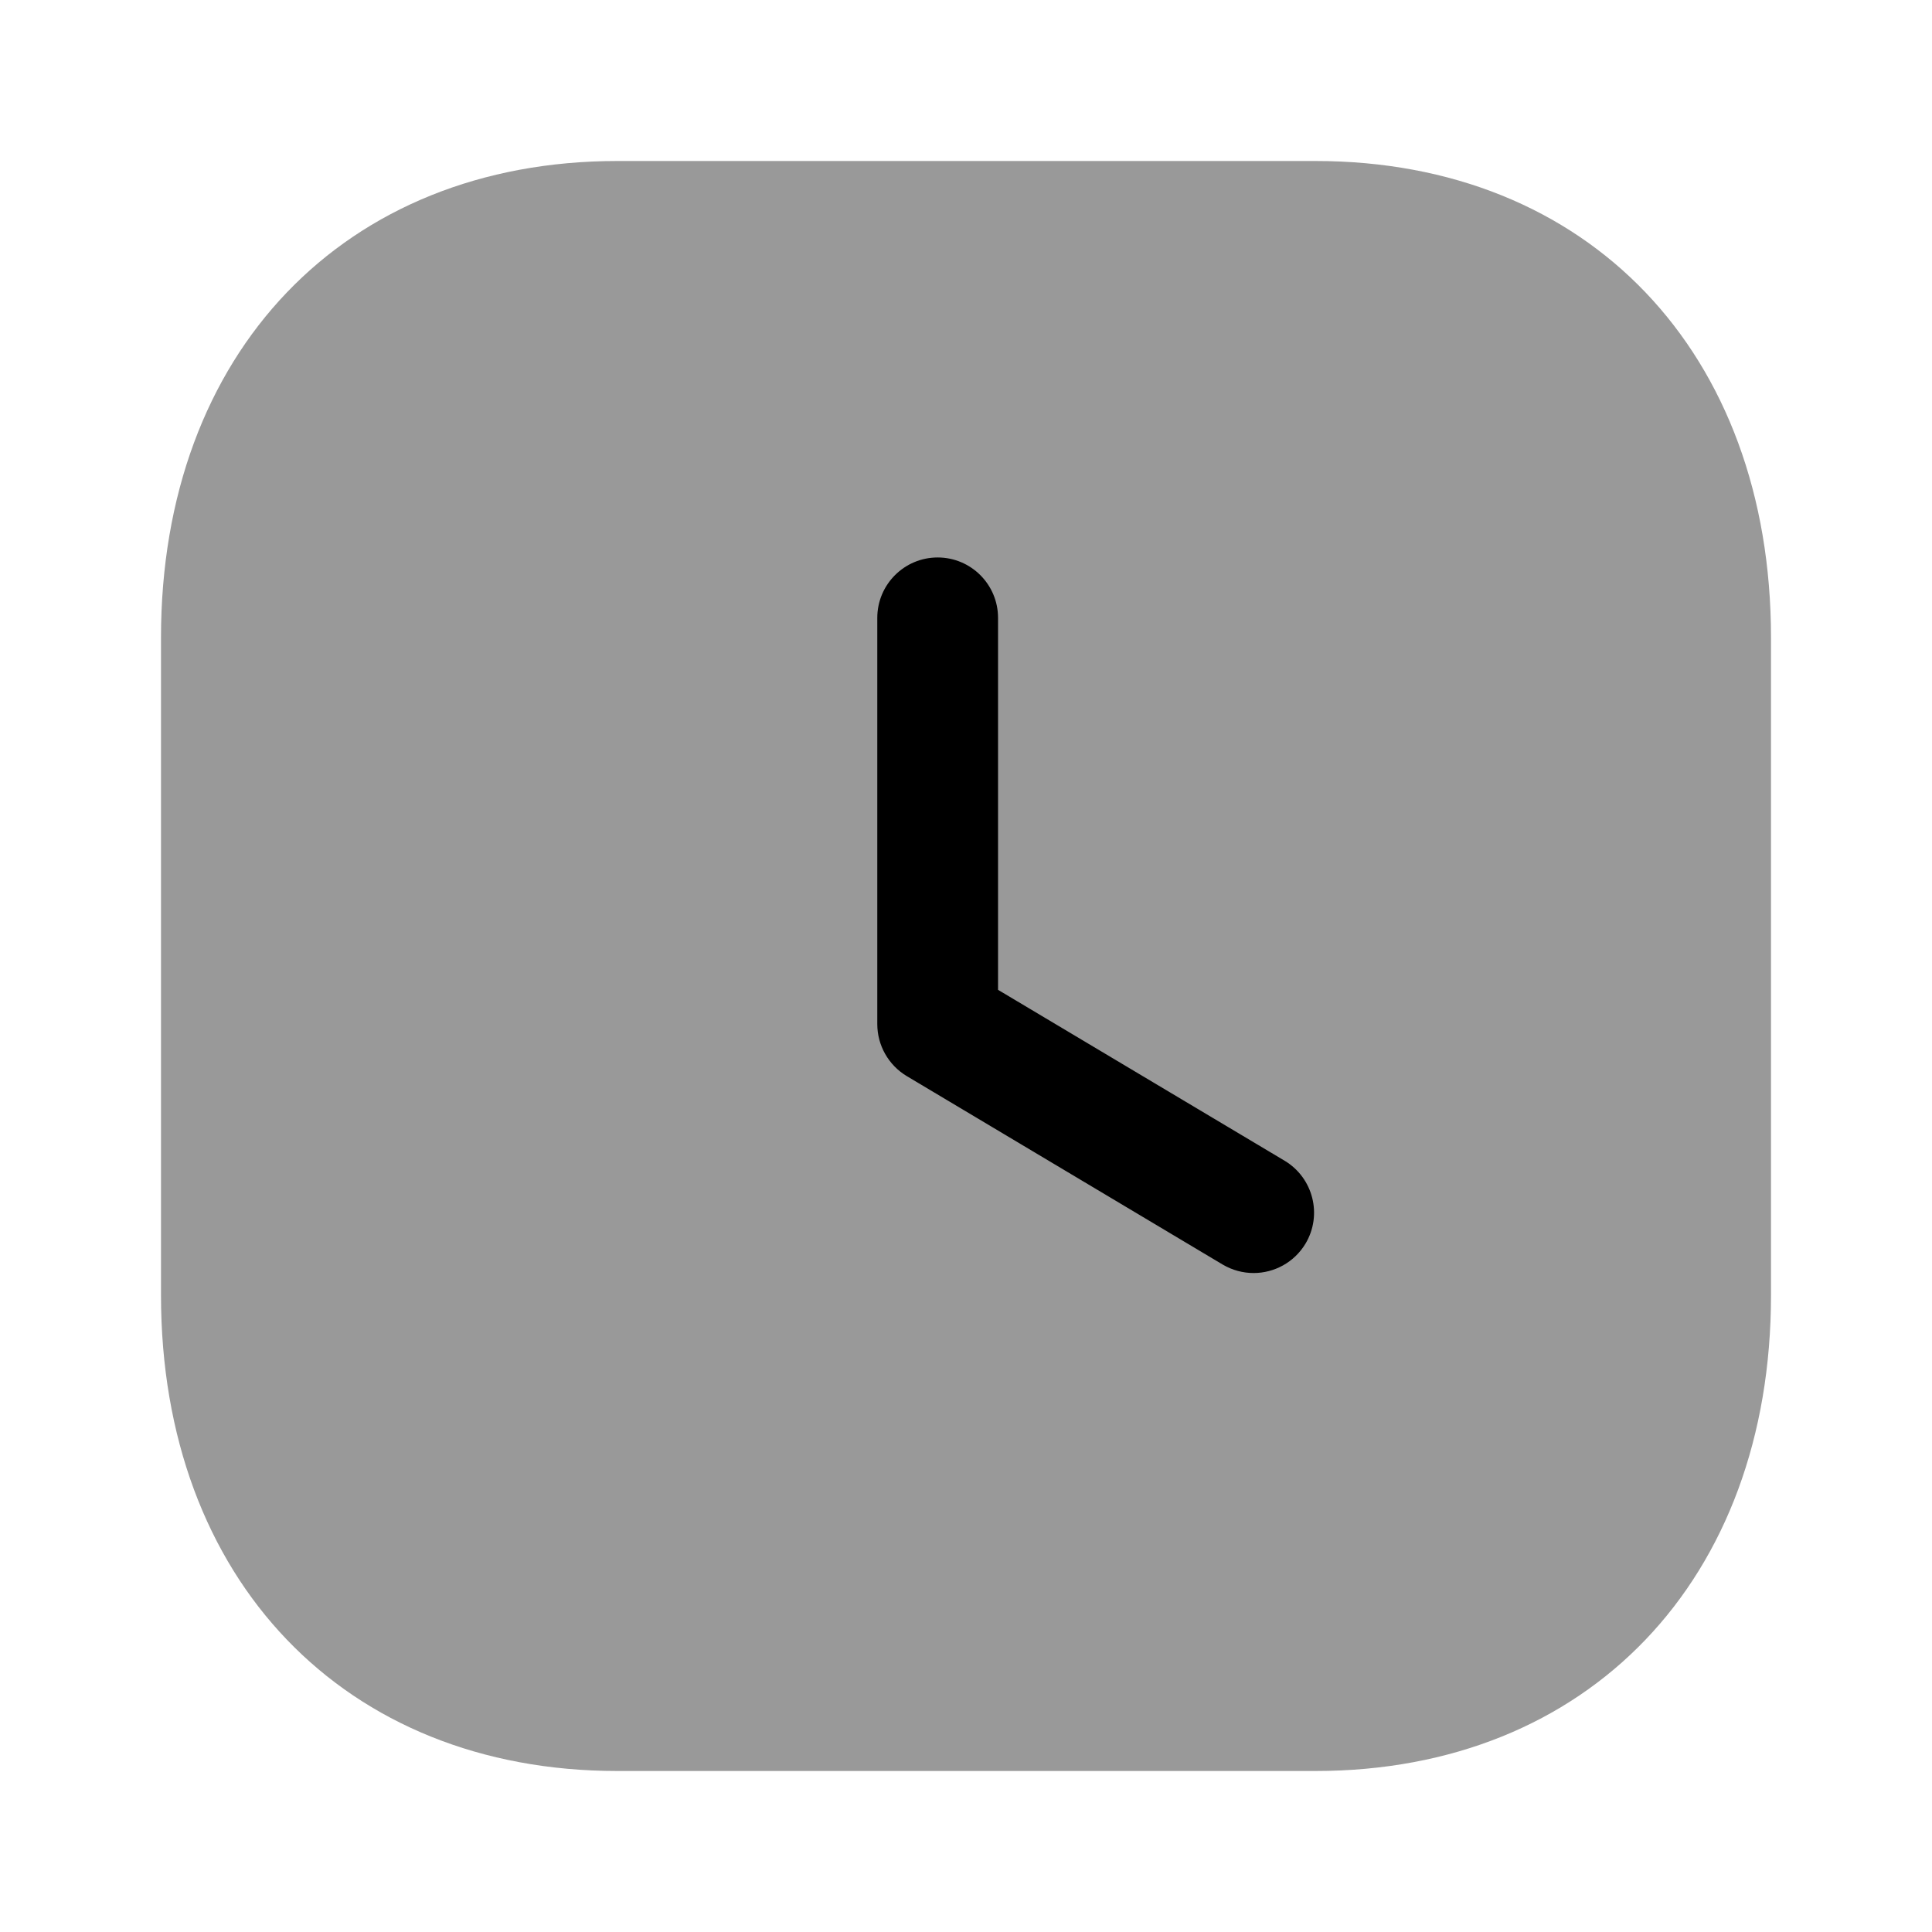
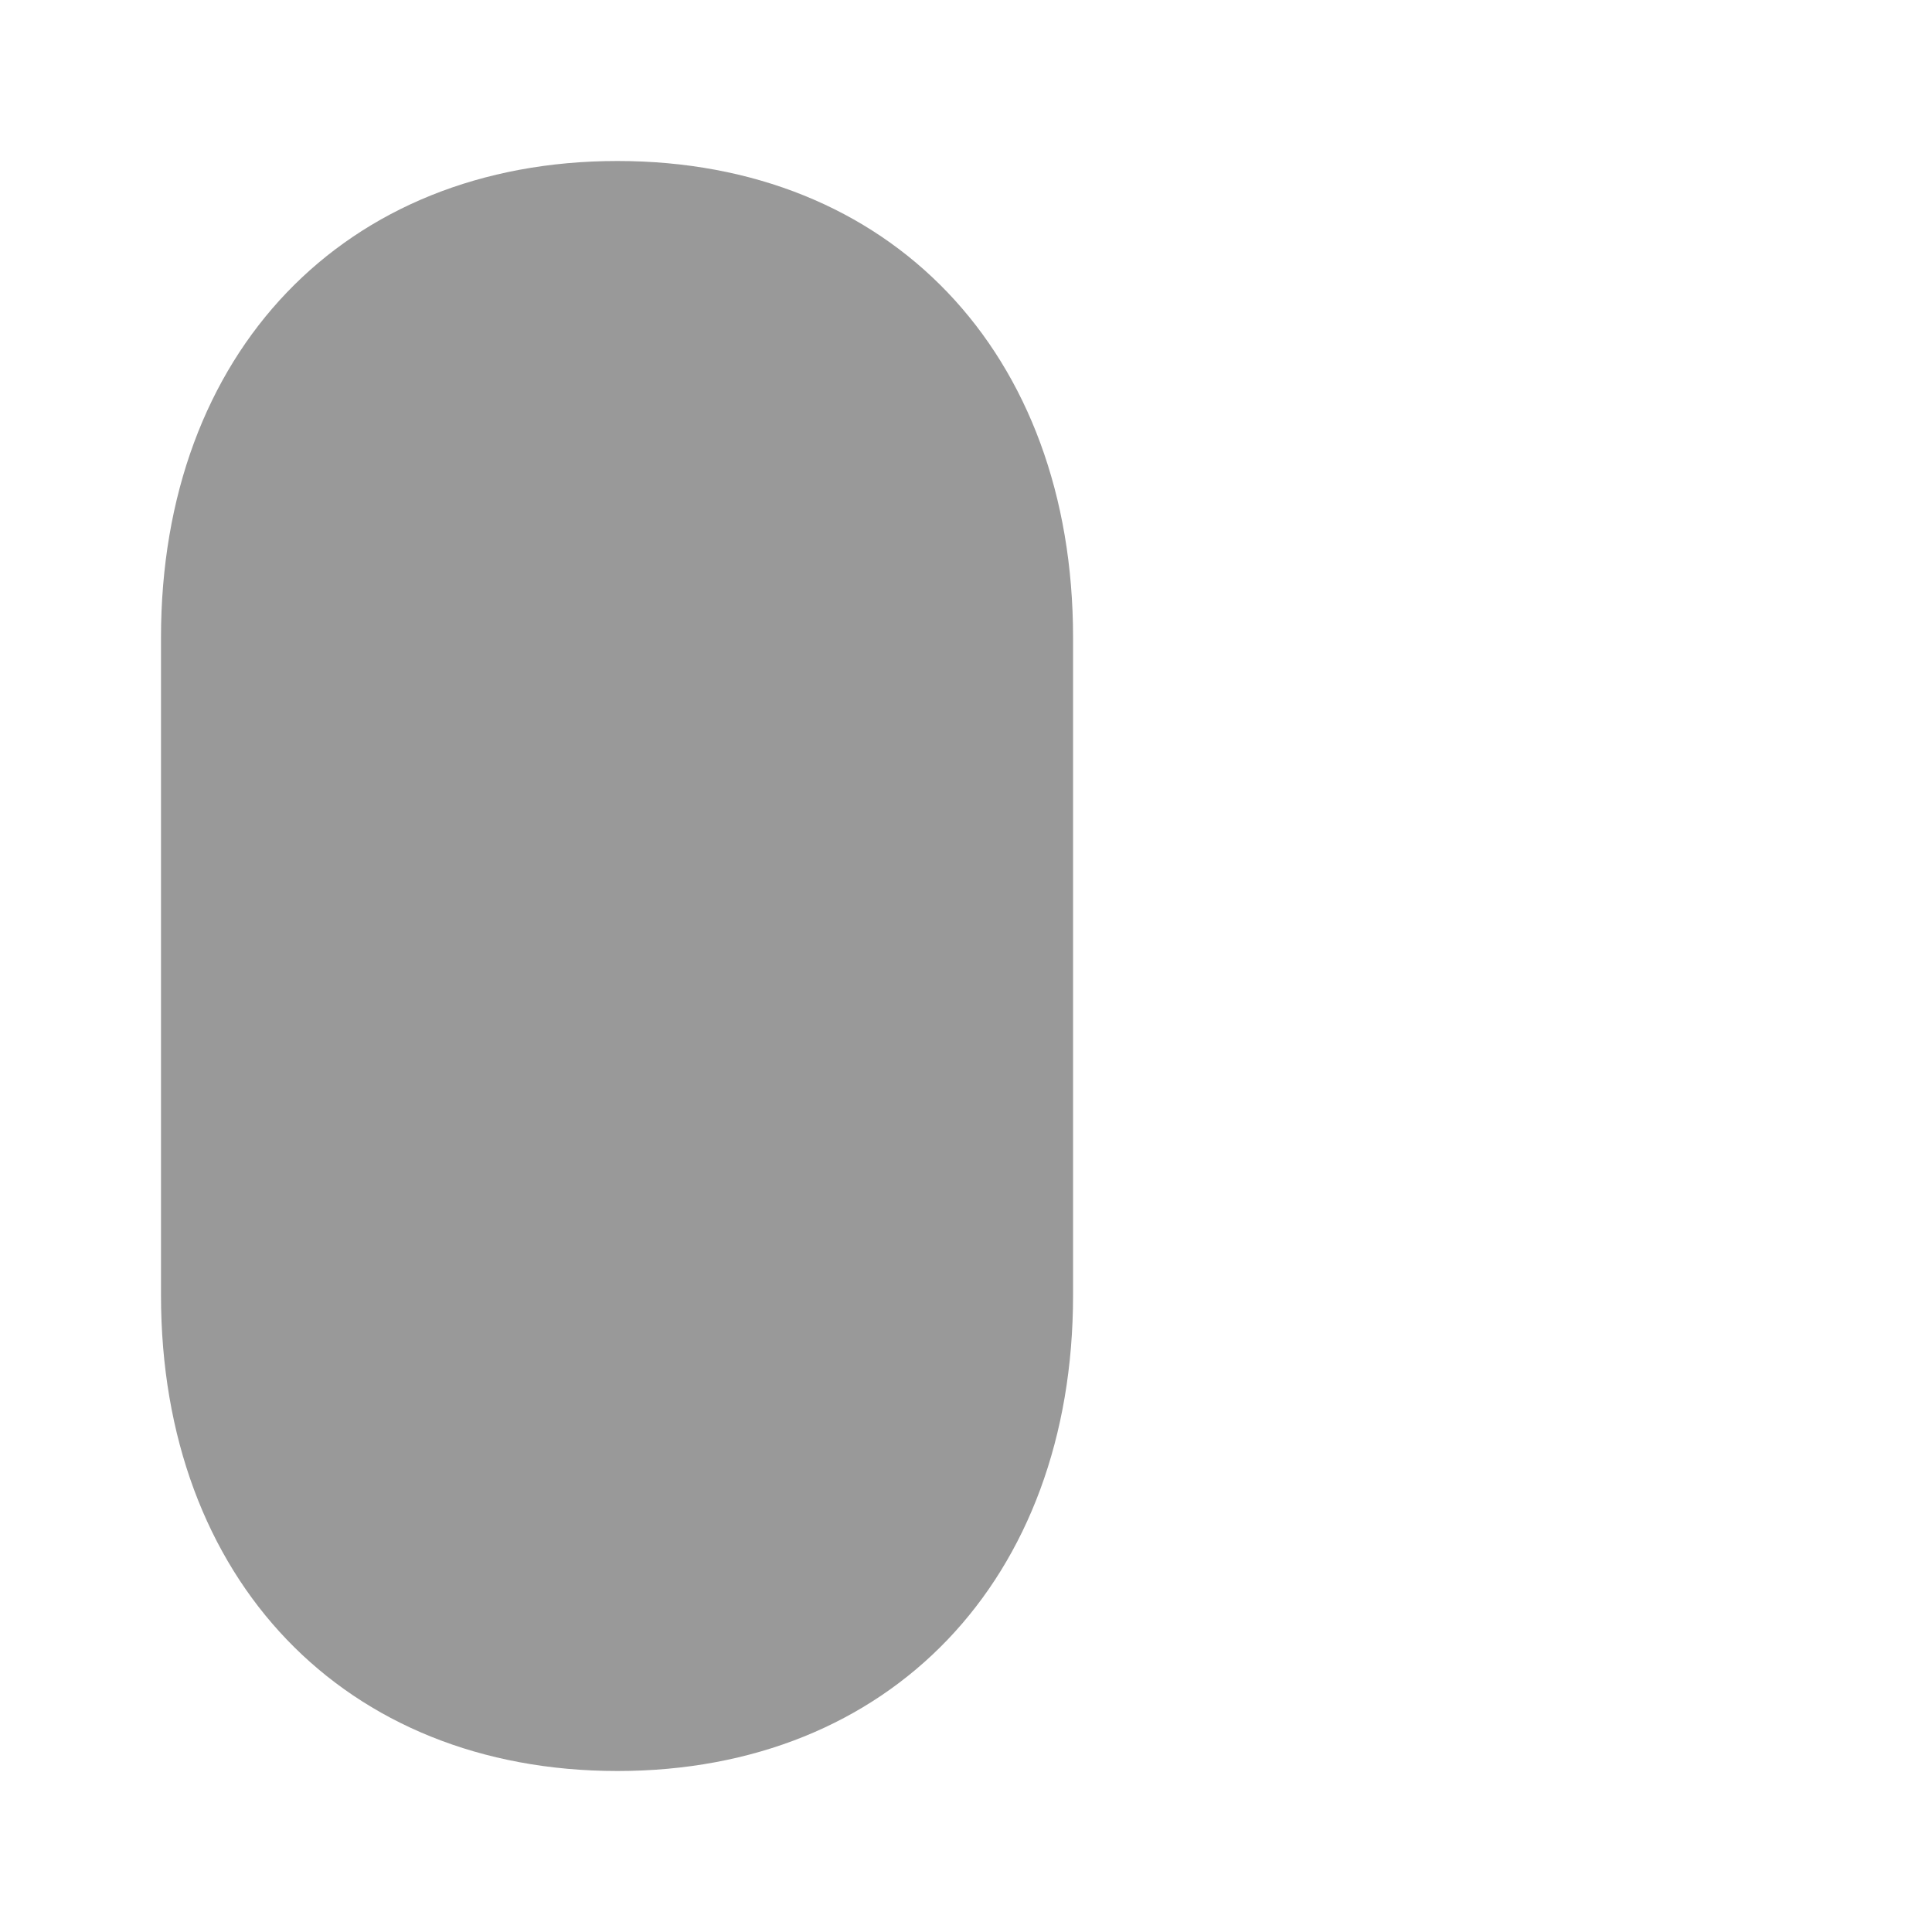
<svg xmlns="http://www.w3.org/2000/svg" fill="none" height="24" viewBox="0 0 24 24" width="24">
-   <path d="m16.34 2h-8.67c-3.39 0-5.67 2.38-5.67 5.92v8.17c0 3.53 2.28 5.91 5.67 5.91h8.67c3.39 0 5.66-2.38 5.66-5.91v-8.17c0-3.54-2.27-5.92-5.66-5.92z" fill="#999" />
-   <path d="m15.573 15.814c-.131 0-.263-.034-.384-.105l-3.926-2.342c-.226-.136-.365-.381-.365-.645v-5.047c0-.414.336-.75.75-.75s.75.336.75.75v4.621l3.56 2.123c.355.213.472.673.26 1.029-.141.235-.39.366-.645.366z" fill="#000" />
+   <path d="m16.34 2h-8.67c-3.39 0-5.67 2.38-5.67 5.92v8.17c0 3.53 2.28 5.91 5.67 5.91c3.39 0 5.66-2.38 5.66-5.91v-8.17c0-3.54-2.27-5.92-5.66-5.92z" fill="#999" />
</svg>